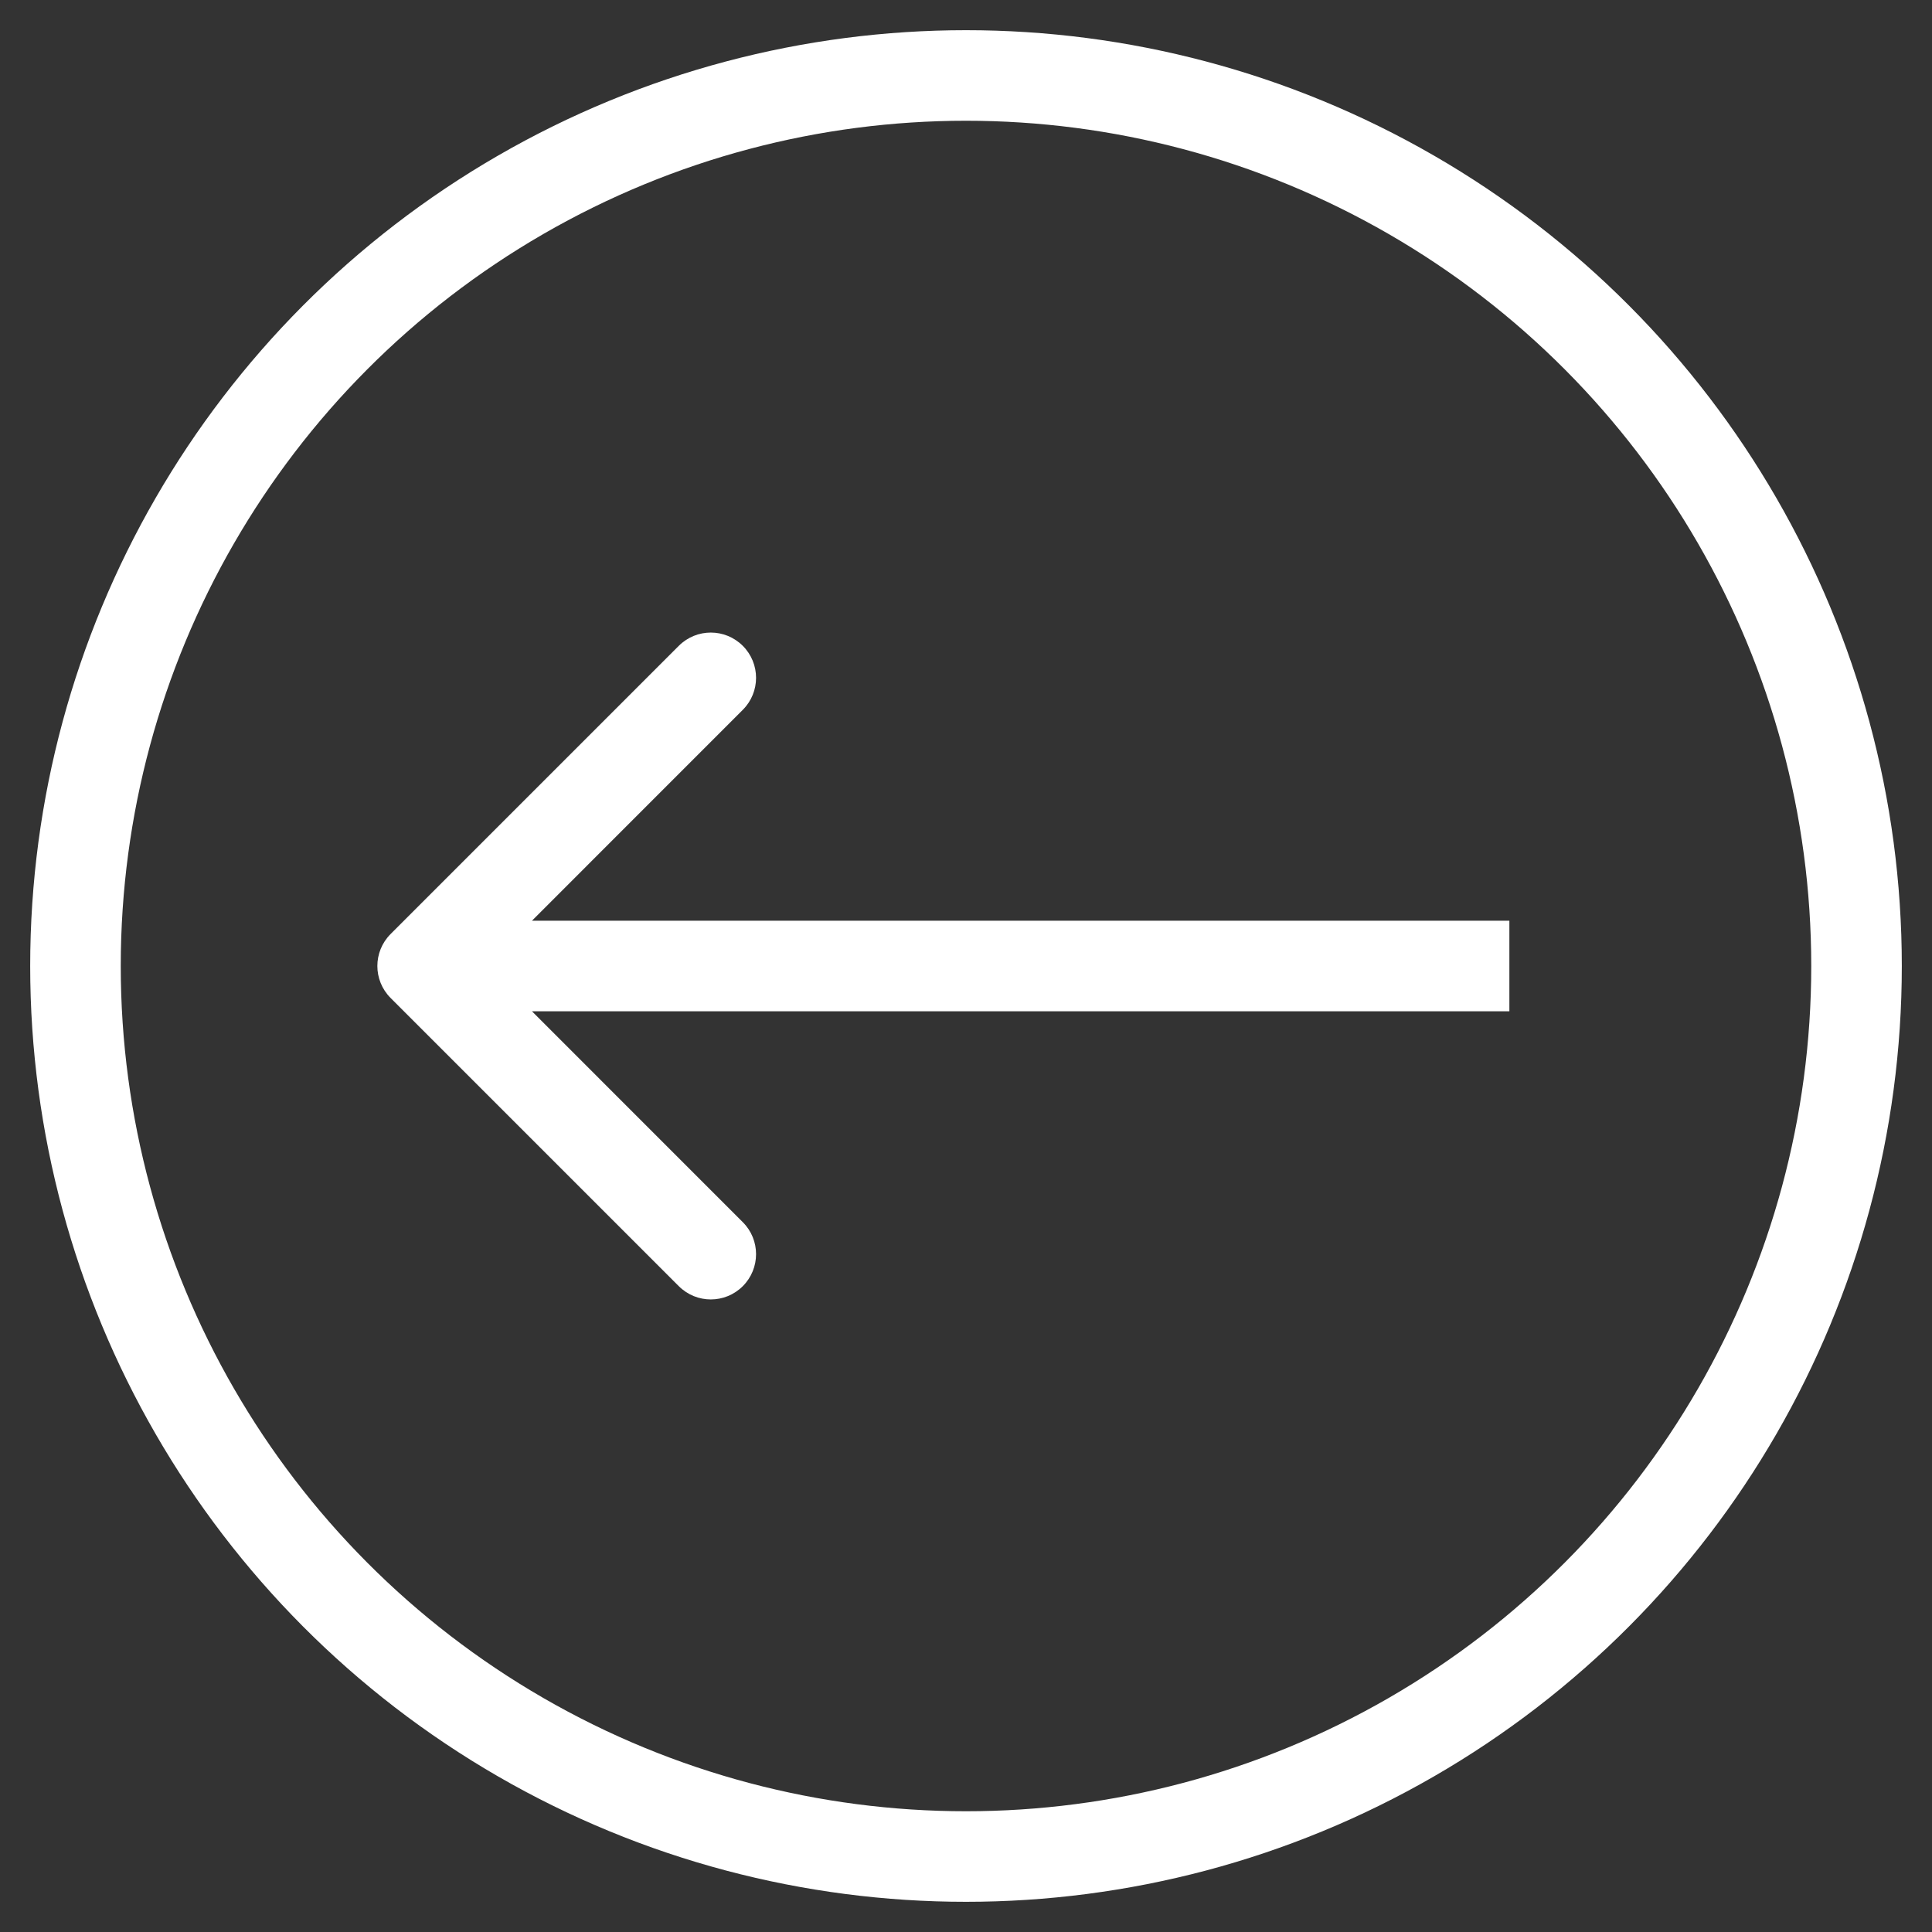
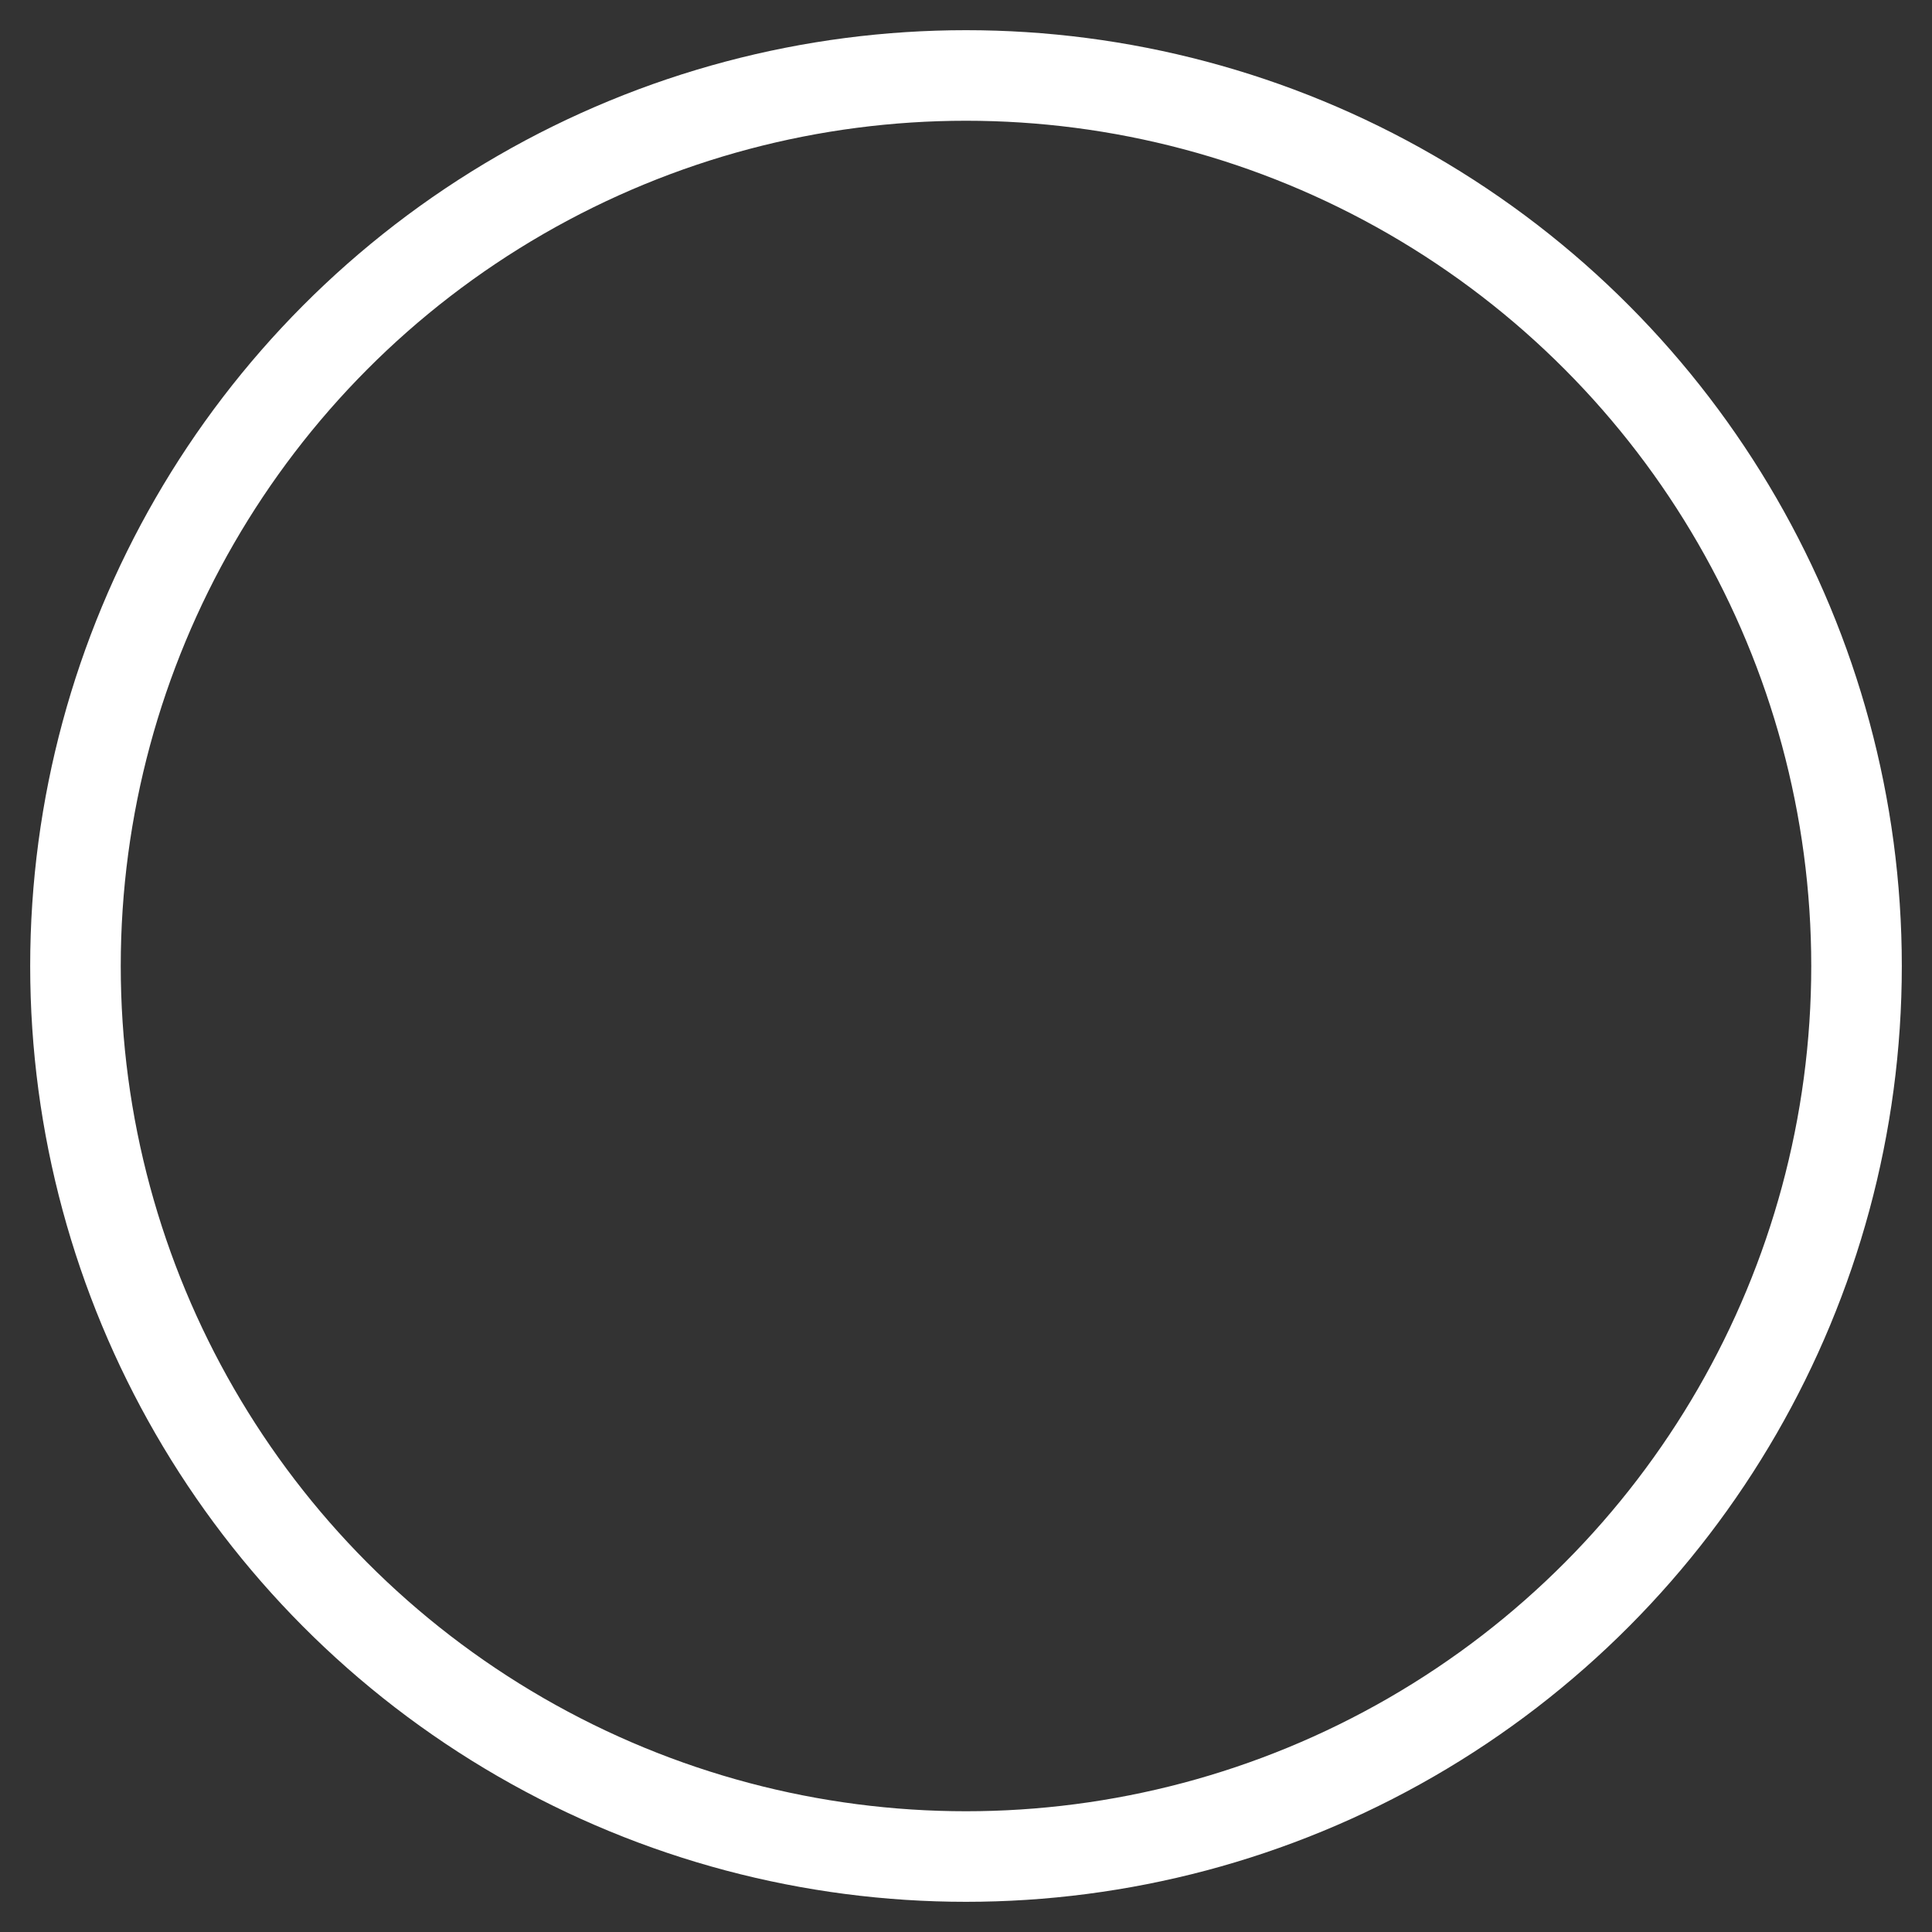
<svg xmlns="http://www.w3.org/2000/svg" width="32" height="32" viewBox="0 0 32 32" fill="none">
  <rect x="0" y="0" width="32" height="32" fill="#333333" stroke="none" />
  <circle cx="16" cy="16" r="14.75" stroke="white" stroke-width="1.5" />
-   <path d="M6.47 15.47C6.177 15.763 6.177 16.237 6.47 16.53L11.243 21.303C11.536 21.596 12.01 21.596 12.303 21.303C12.596 21.01 12.596 20.535 12.303 20.243L8.061 16L12.303 11.757C12.596 11.464 12.596 10.99 12.303 10.697C12.01 10.404 11.536 10.404 11.243 10.697L6.47 15.47ZM25 15.25L7 15.25L7 16.75L25 16.75L25 15.25Z" fill="white" />
</svg>